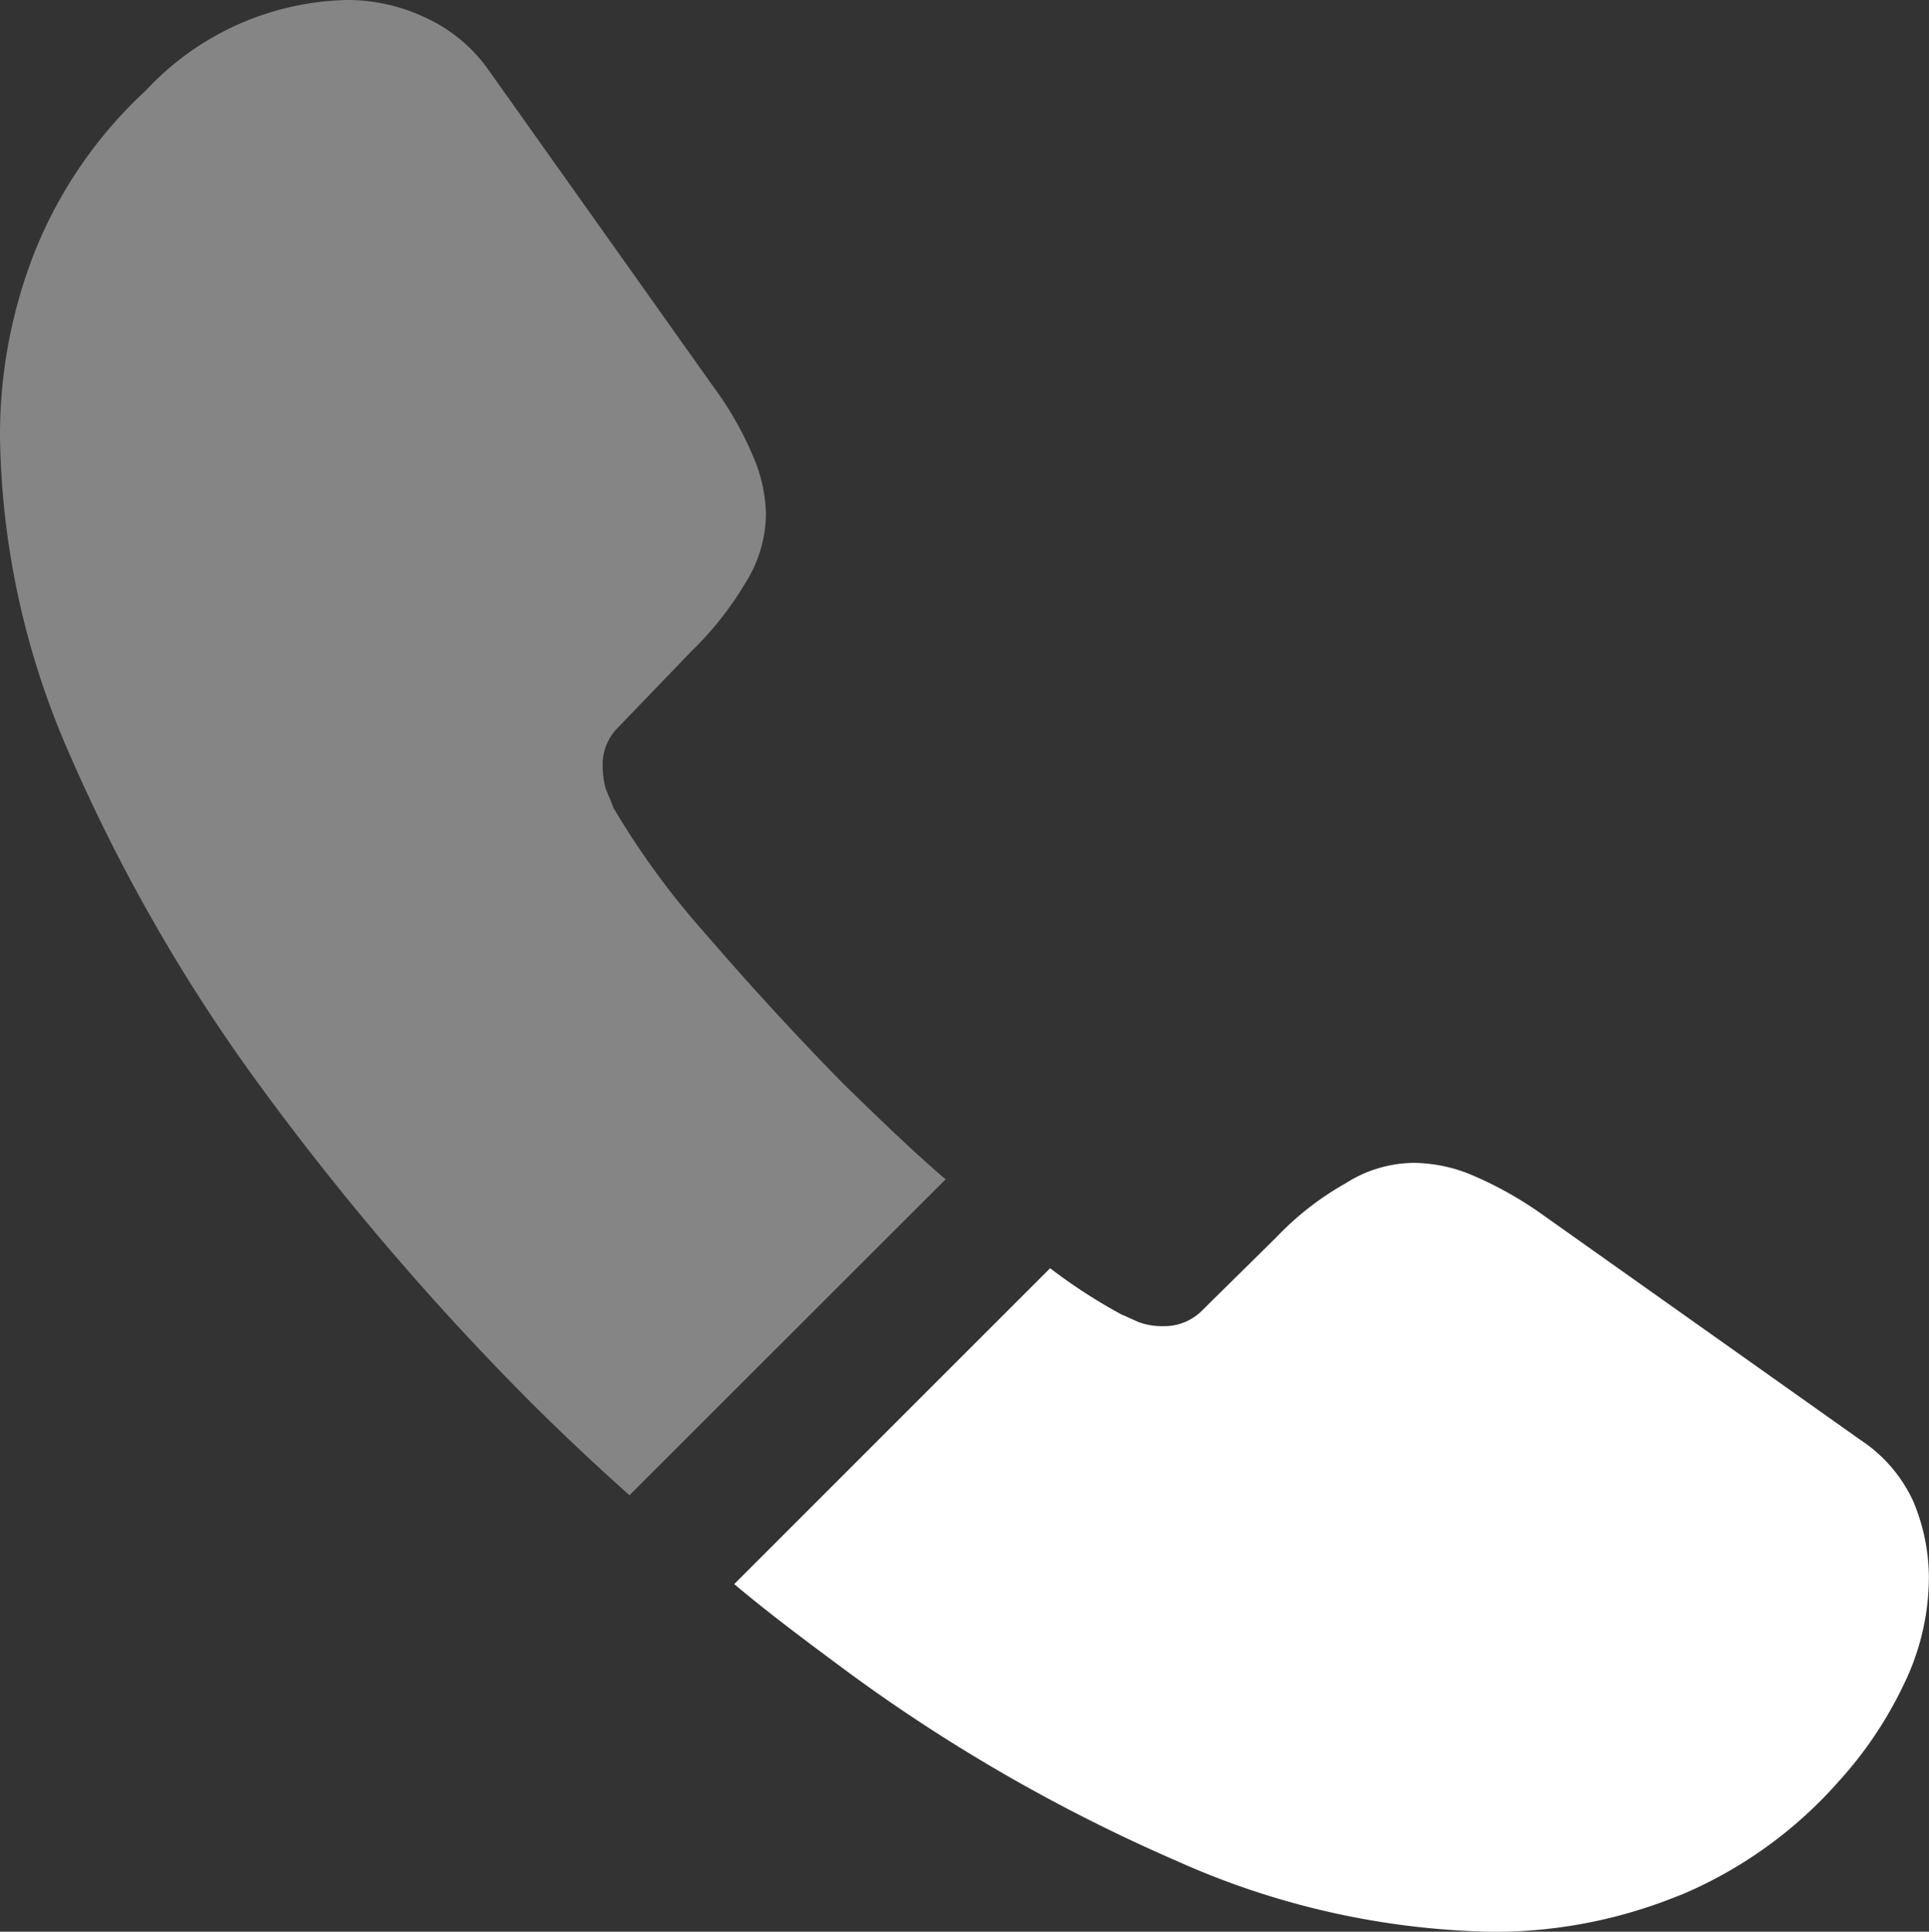
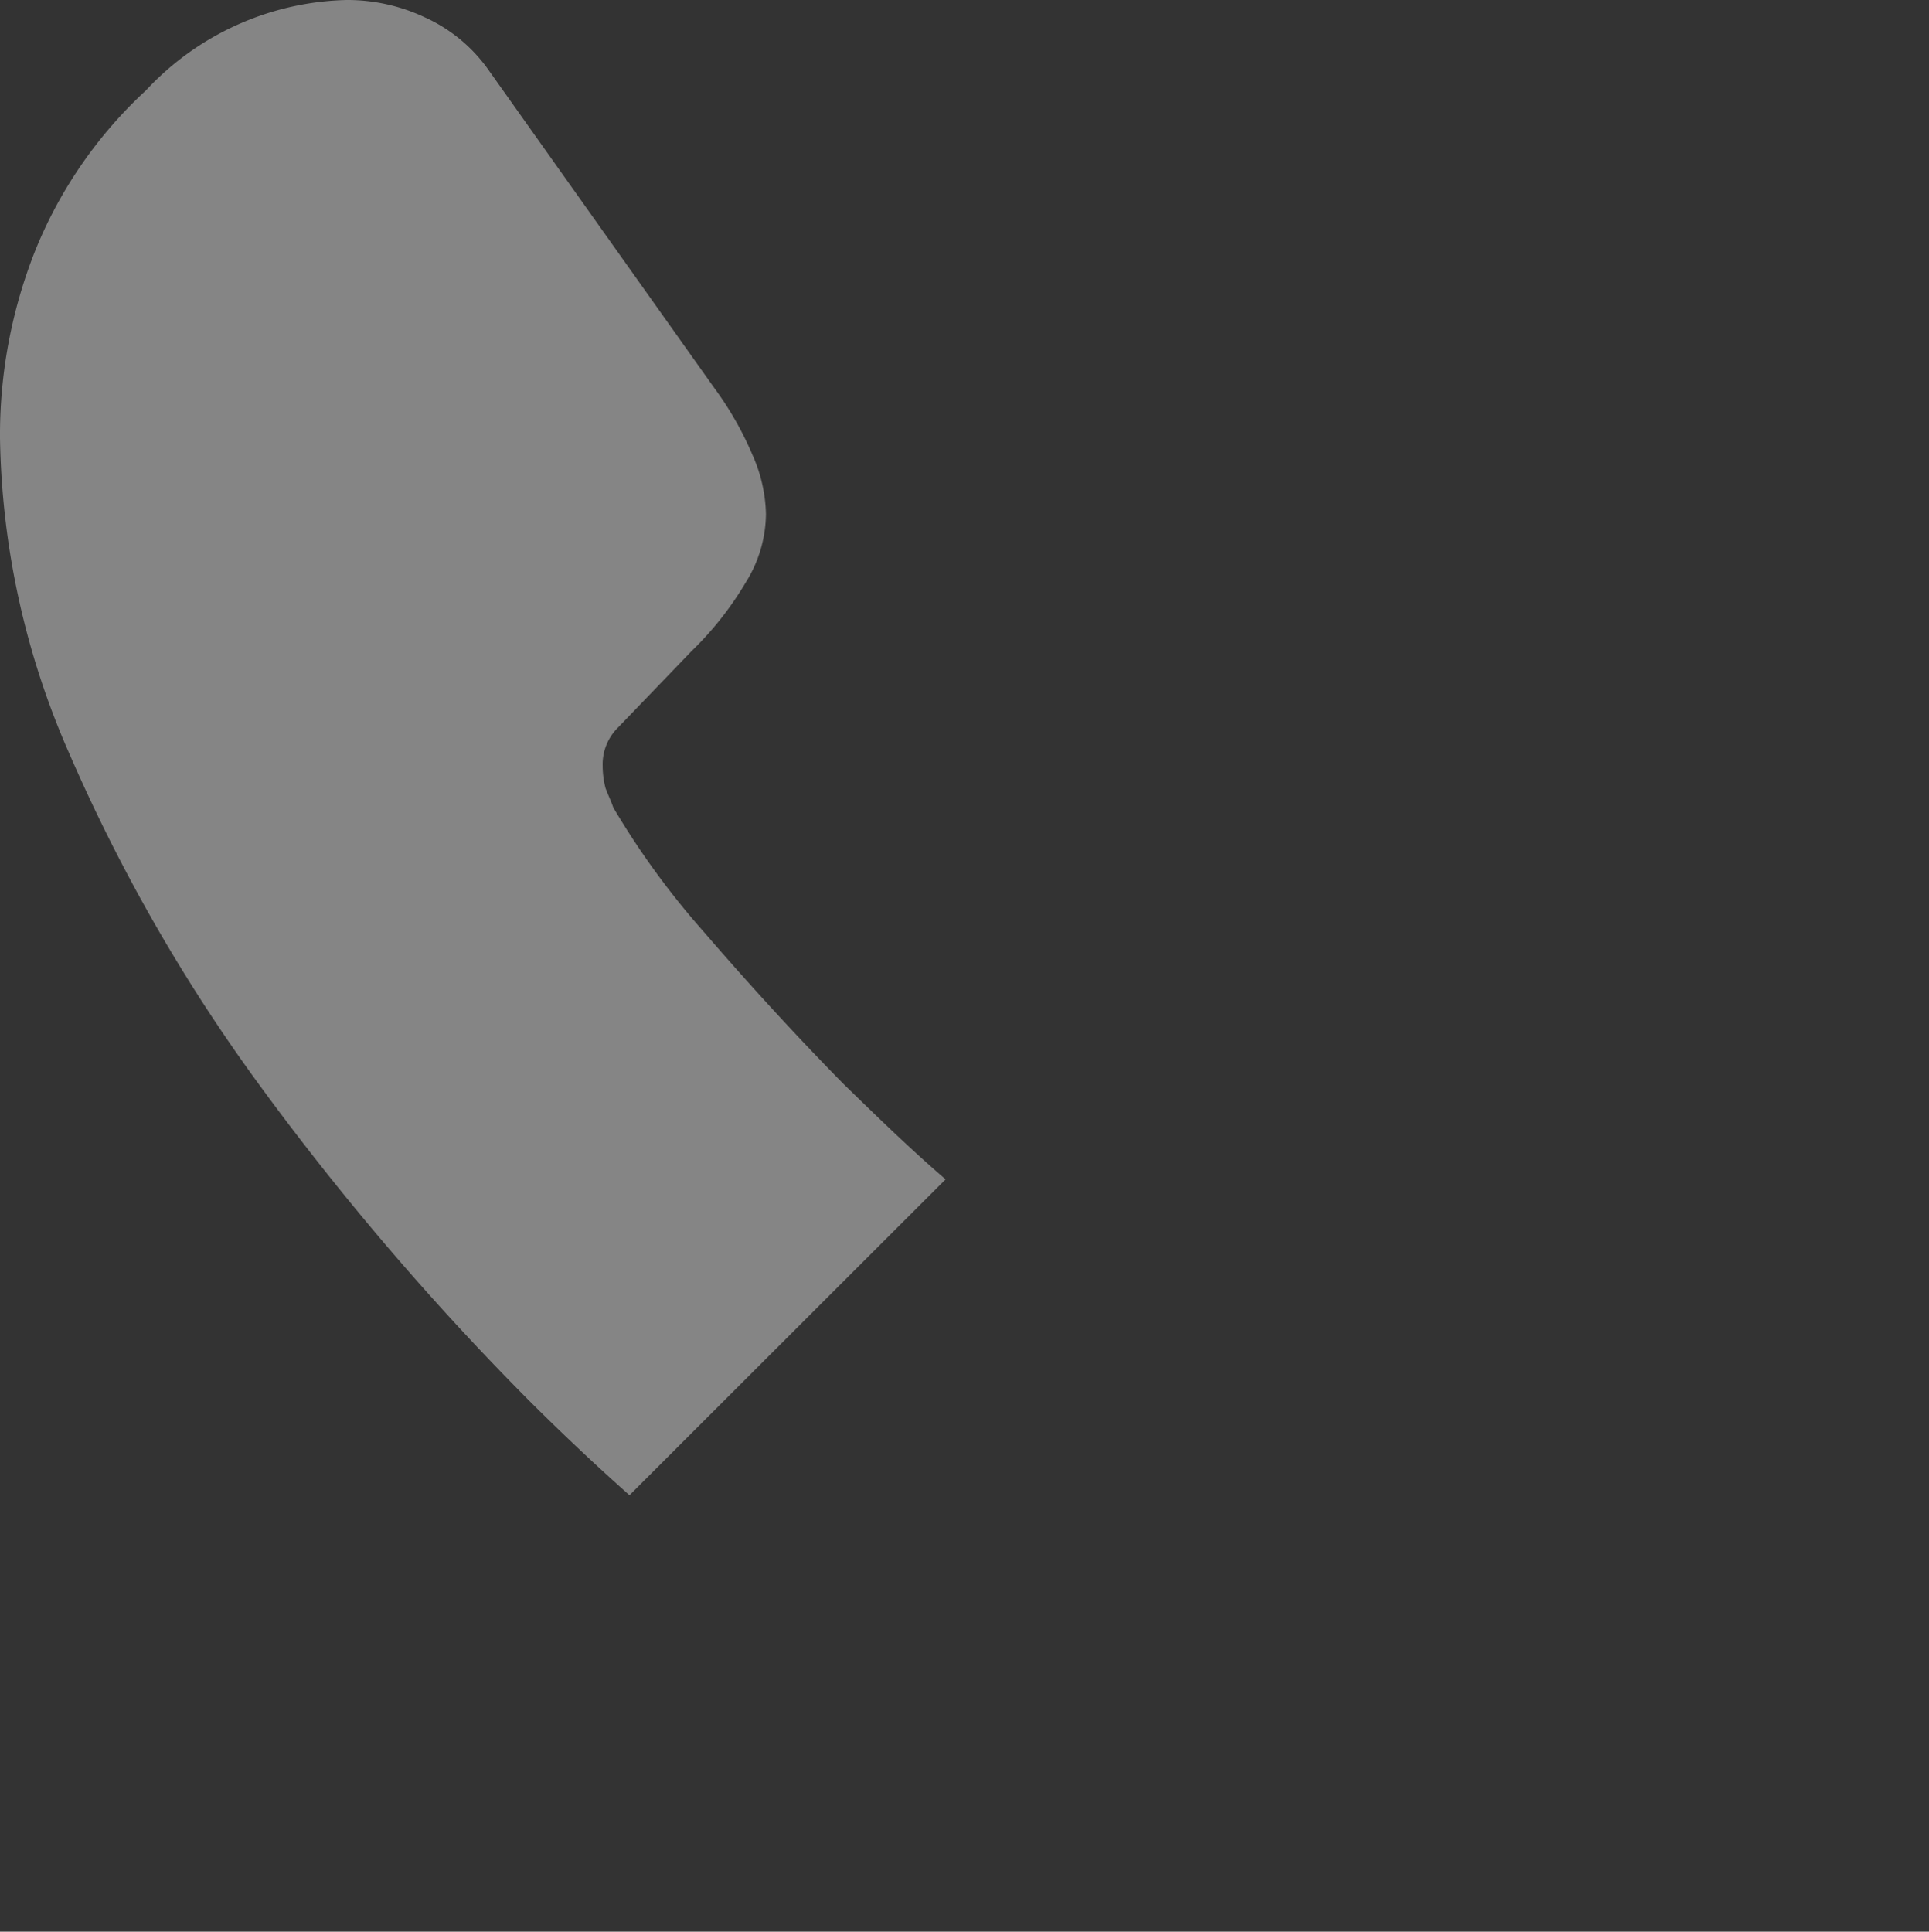
<svg xmlns="http://www.w3.org/2000/svg" width="15.322" height="15.344" viewBox="0 0 15.322 15.344">
  <rect x="0" y="0" width="15.322" height="15.344" fill="#333333" stroke="none" />
  <g transform="translate(-2 -2)">
    <path d="M9.511,11.368,7,13.877q-.414-.368-.806-.76a21.8,21.8,0,0,1-2.141-2.509,13.678,13.678,0,0,1-1.5-2.616A6.462,6.462,0,0,1,2,5.483,3.969,3.969,0,0,1,2.276,4a3.531,3.531,0,0,1,.882-1.281A2.248,2.248,0,0,1,4.754,2a1.442,1.442,0,0,1,.621.138,1.251,1.251,0,0,1,.514.43L7.67,5.077a2.626,2.626,0,0,1,.307.537,1.213,1.213,0,0,1,.107.468,1.042,1.042,0,0,1-.161.545,2.61,2.61,0,0,1-.43.545l-.583.606a.411.411,0,0,0-.123.307.7.7,0,0,0,.023.176c.023.061.046.107.061.153a6.367,6.367,0,0,0,.714.982c.345.4.714.806,1.113,1.212C8.974,10.877,9.243,11.138,9.511,11.368Z" fill="#fff" opacity="0.4" />
-     <path d="M19.09,17.331a1.949,1.949,0,0,1-.115.652,1.874,1.874,0,0,1-.077.184,3.166,3.166,0,0,1-.522.783,3.459,3.459,0,0,1-1.258.905c-.008,0-.015.008-.023.008a3.876,3.876,0,0,1-1.473.284,6.394,6.394,0,0,1-2.5-.56,13.476,13.476,0,0,1-2.639-1.519c-.3-.223-.6-.445-.882-.683l2.509-2.509a4.311,4.311,0,0,0,.568.368c.038.015.084.038.138.061a.53.53,0,0,0,.192.031.422.422,0,0,0,.315-.13l.583-.575a2.354,2.354,0,0,1,.552-.43A1.022,1.022,0,0,1,15,14.039a1.224,1.224,0,0,1,.468.1,2.967,2.967,0,0,1,.537.3l2.54,1.8a1.164,1.164,0,0,1,.422.491A1.574,1.574,0,0,1,19.09,17.331Z" transform="translate(-1.769 -2.802)" fill="#fff" />
  </g>
</svg>